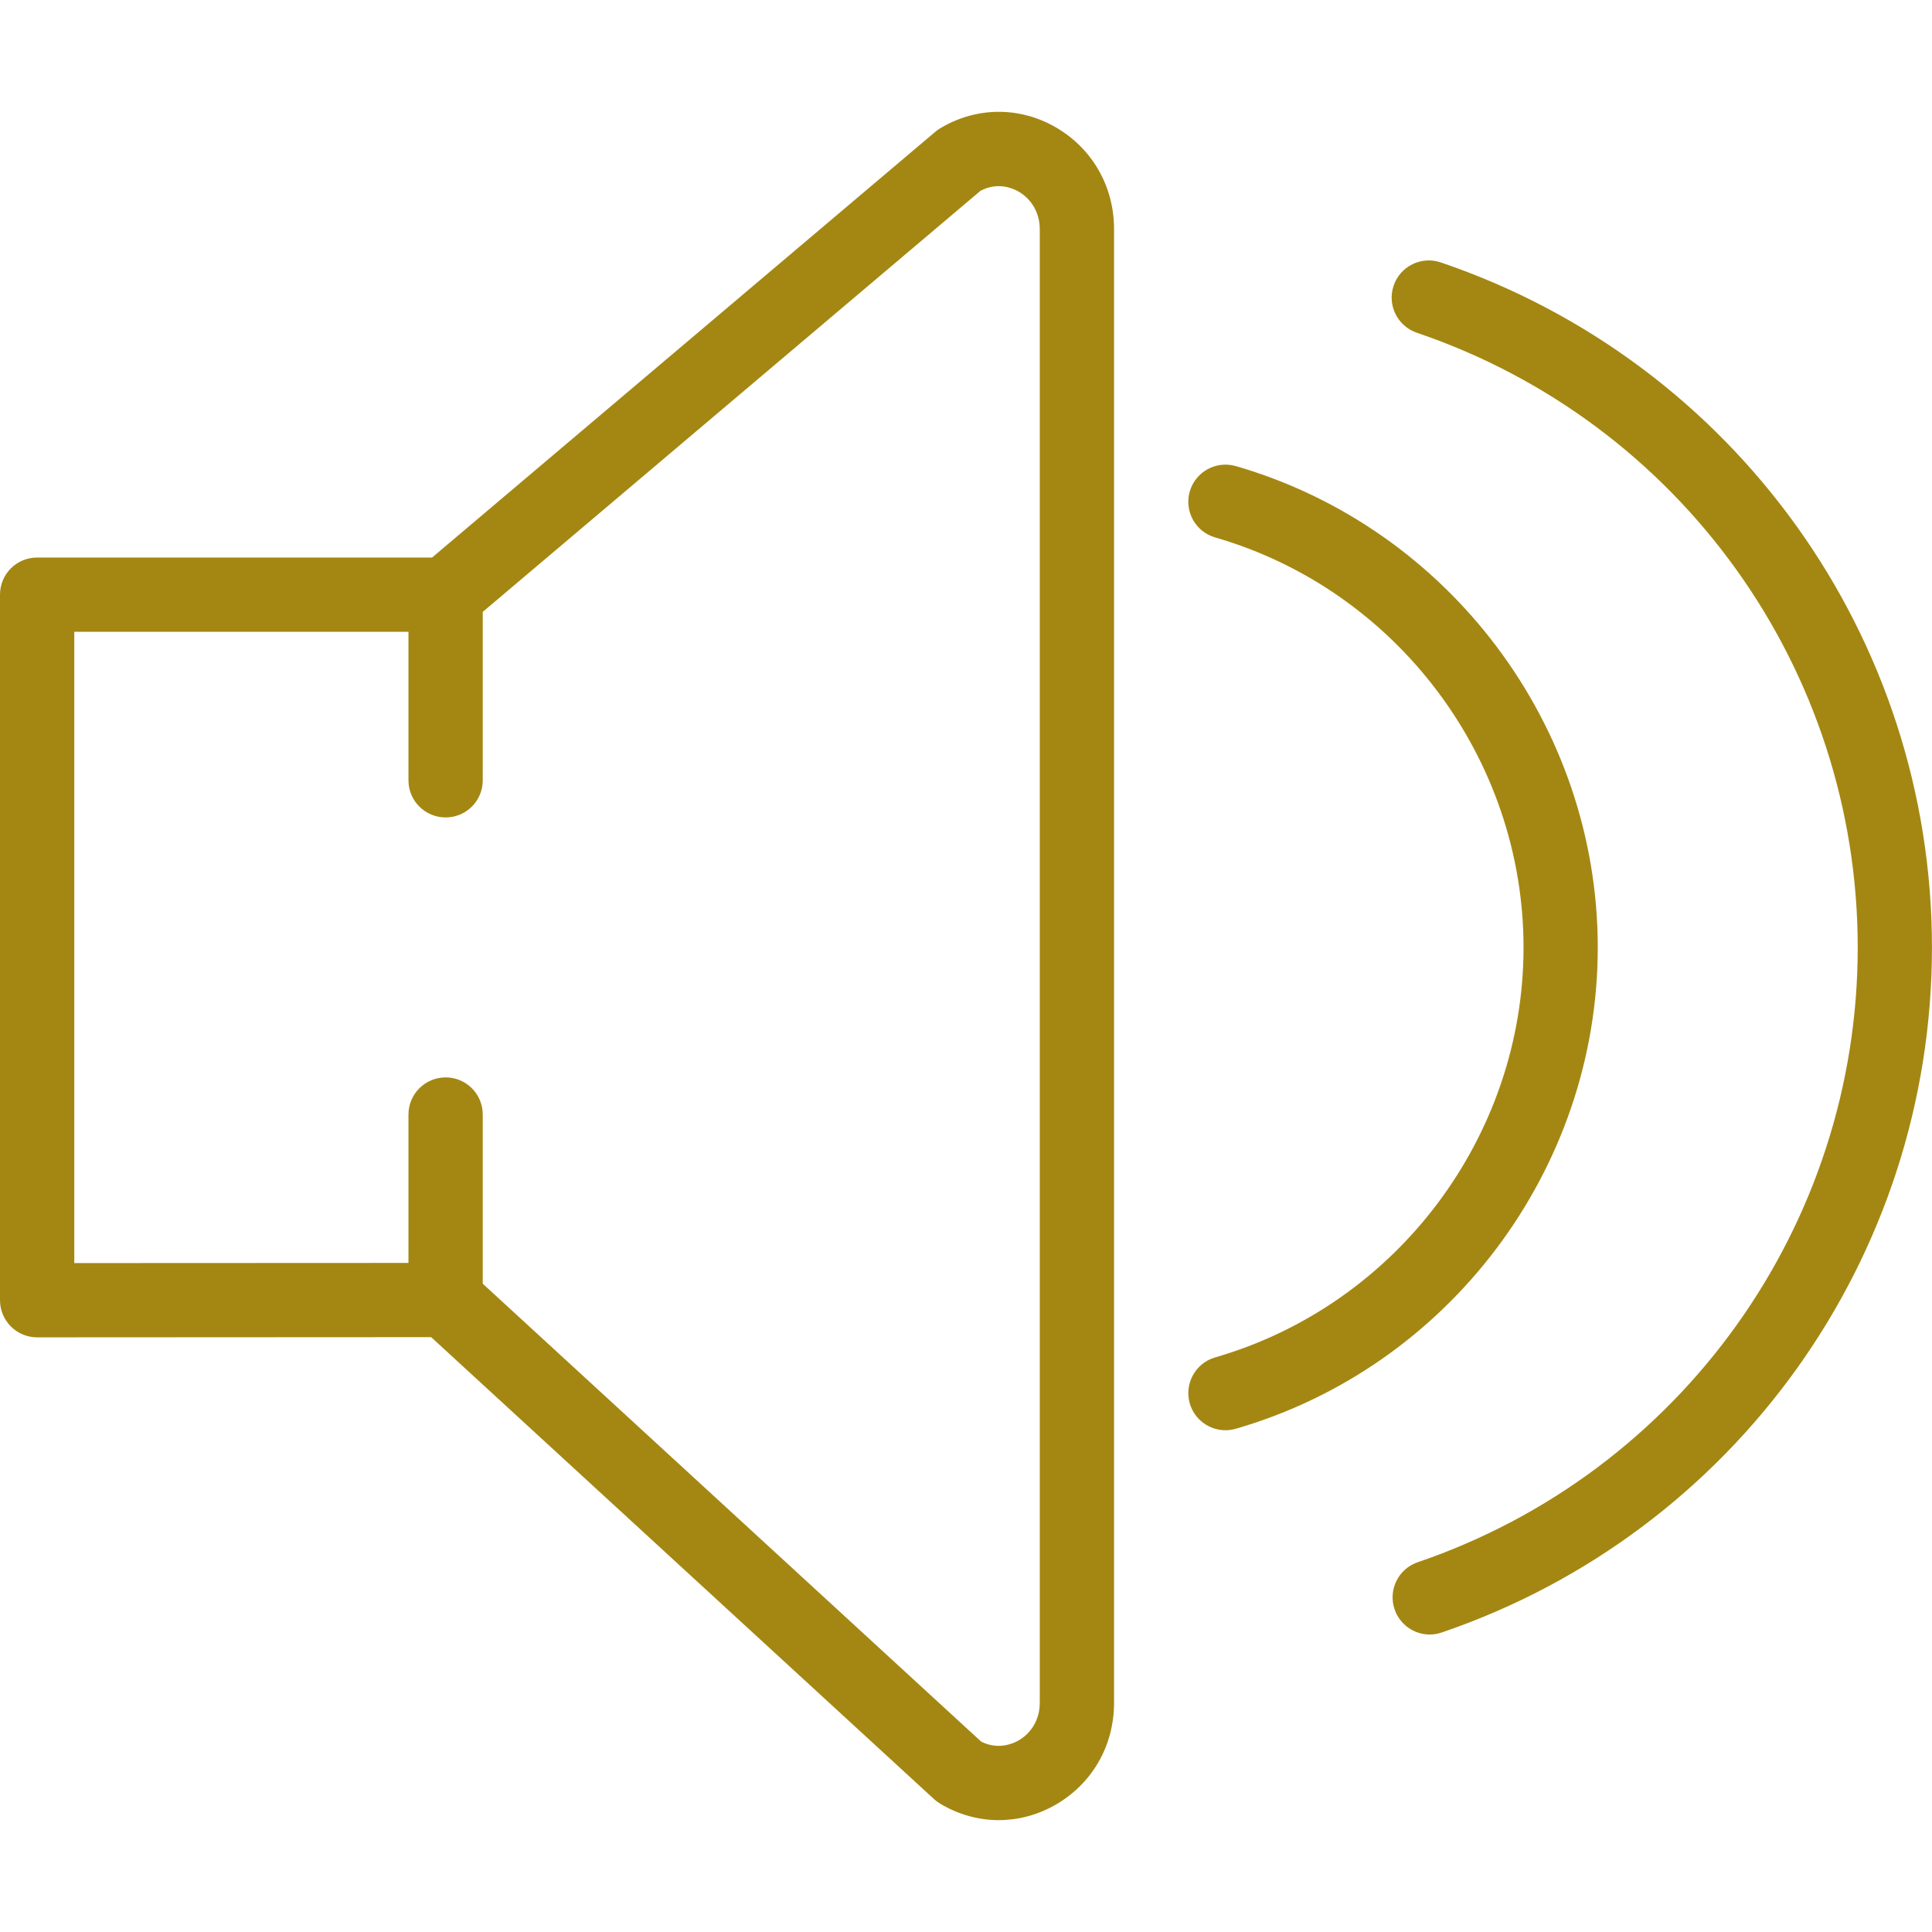
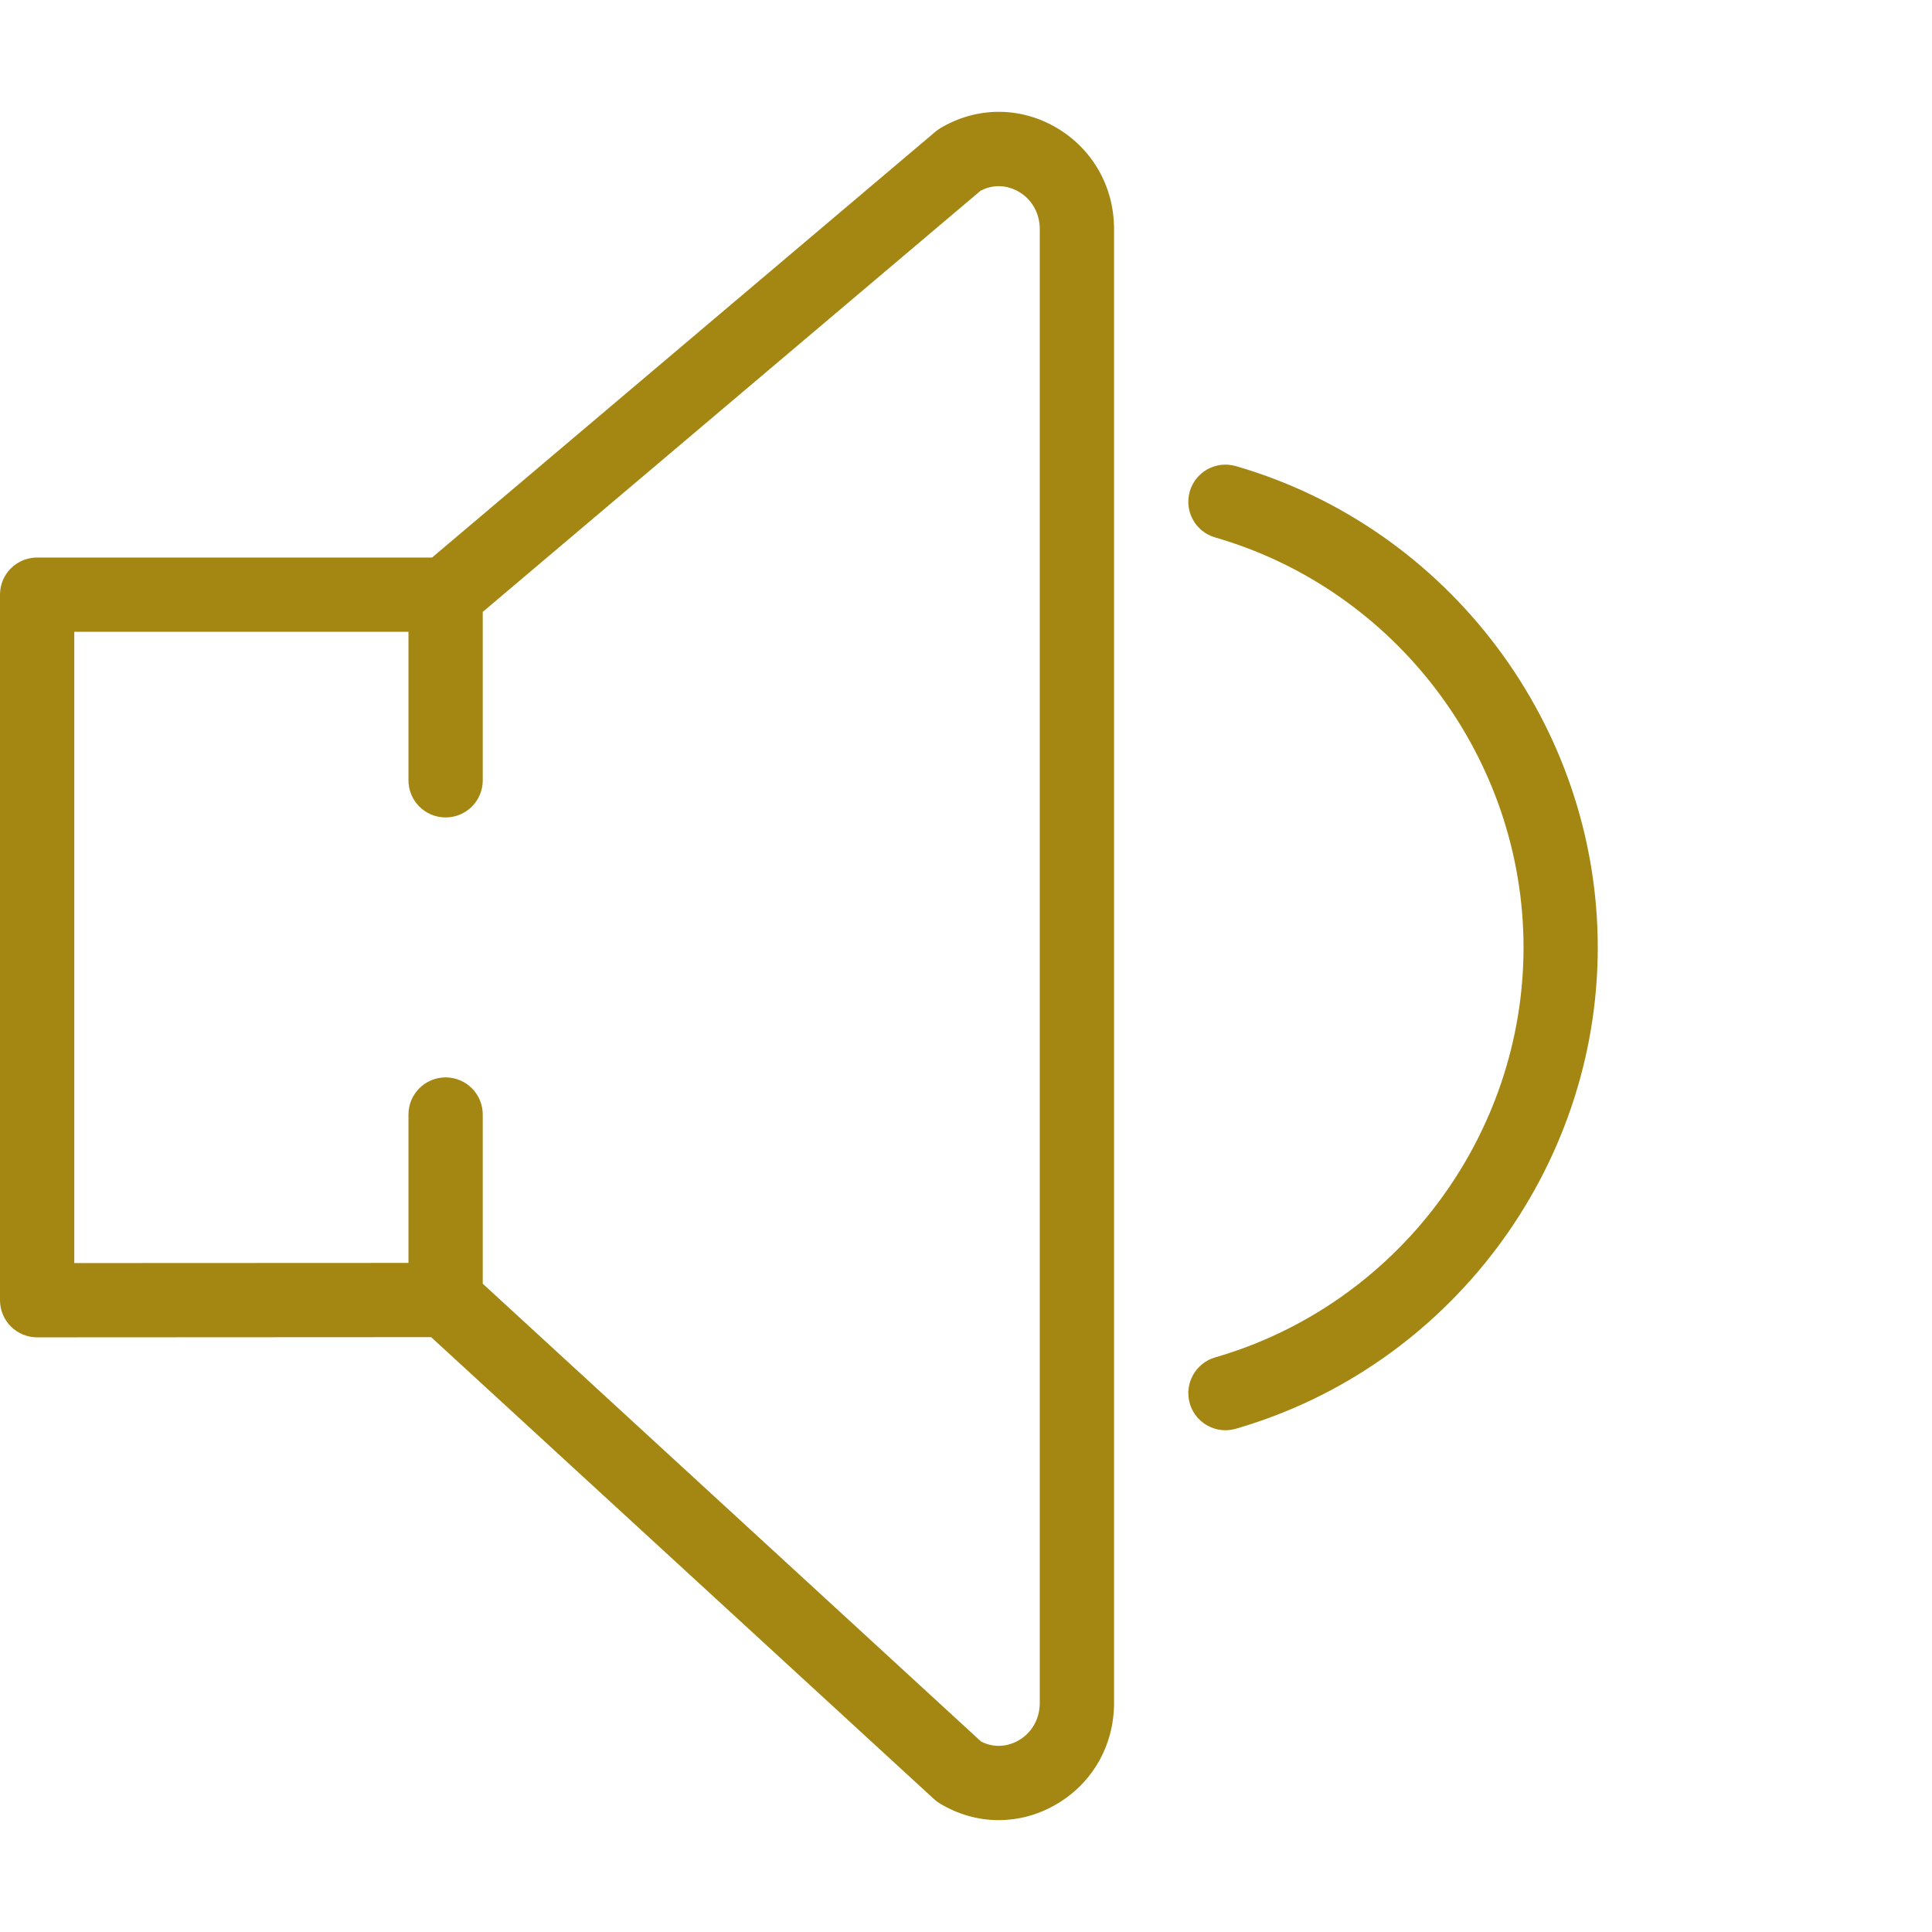
<svg xmlns="http://www.w3.org/2000/svg" width="38" height="38" viewBox="0 0 38 38" fill="none">
  <path d="M20.746 2.493C20.034 2.09 19.19 2.103 18.489 2.525C18.456 2.545 18.424 2.568 18.395 2.593L8.498 10.966H0.73C0.326 10.966 0 11.292 0 11.696V25.574C0 25.768 0.077 25.953 0.214 26.09C0.351 26.227 0.536 26.304 0.73 26.304L8.48 26.3L18.372 35.387C18.408 35.42 18.448 35.45 18.489 35.474C18.849 35.691 19.247 35.8 19.645 35.8C20.023 35.799 20.399 35.702 20.746 35.506C21.476 35.094 21.912 34.342 21.912 33.494V4.506C21.912 3.658 21.476 2.906 20.746 2.493ZM20.451 33.494C20.451 33.809 20.293 34.086 20.028 34.236C19.915 34.299 19.628 34.422 19.298 34.255L9.495 25.249V21.922C9.495 21.518 9.169 21.191 8.765 21.191C8.361 21.191 8.034 21.518 8.034 21.922V24.84L1.461 24.843V12.426H8.034V15.348C8.034 15.752 8.361 16.078 8.765 16.078C9.169 16.078 9.495 15.752 9.495 15.348V12.035L19.286 3.752C19.623 3.575 19.915 3.701 20.028 3.765C20.293 3.915 20.451 4.192 20.451 4.506V33.494Z" fill="#A48712" />
-   <path d="M28.337 5.161C27.956 5.032 27.541 5.236 27.411 5.618C27.281 6 27.486 6.415 27.868 6.545C33.054 8.306 36.539 13.165 36.539 18.636C36.539 24.101 33.061 28.961 27.885 30.727C27.503 30.857 27.299 31.272 27.43 31.654C27.533 31.957 27.817 32.149 28.121 32.149C28.199 32.149 28.278 32.136 28.357 32.109C34.124 30.142 37.999 24.728 37.999 18.636C38 12.538 34.117 7.124 28.337 5.161Z" fill="#A48712" />
  <path d="M31.426 18.635C31.426 14.273 28.498 10.38 24.306 9.167C23.916 9.057 23.514 9.278 23.401 9.667C23.29 10.054 23.512 10.459 23.901 10.571C27.472 11.603 29.966 14.919 29.966 18.635C29.966 22.35 27.472 25.666 23.901 26.698C23.513 26.81 23.29 27.216 23.401 27.603C23.494 27.923 23.786 28.131 24.103 28.131C24.171 28.131 24.238 28.121 24.306 28.102C28.499 26.89 31.426 22.997 31.426 18.635Z" fill="#A48712" />
</svg>